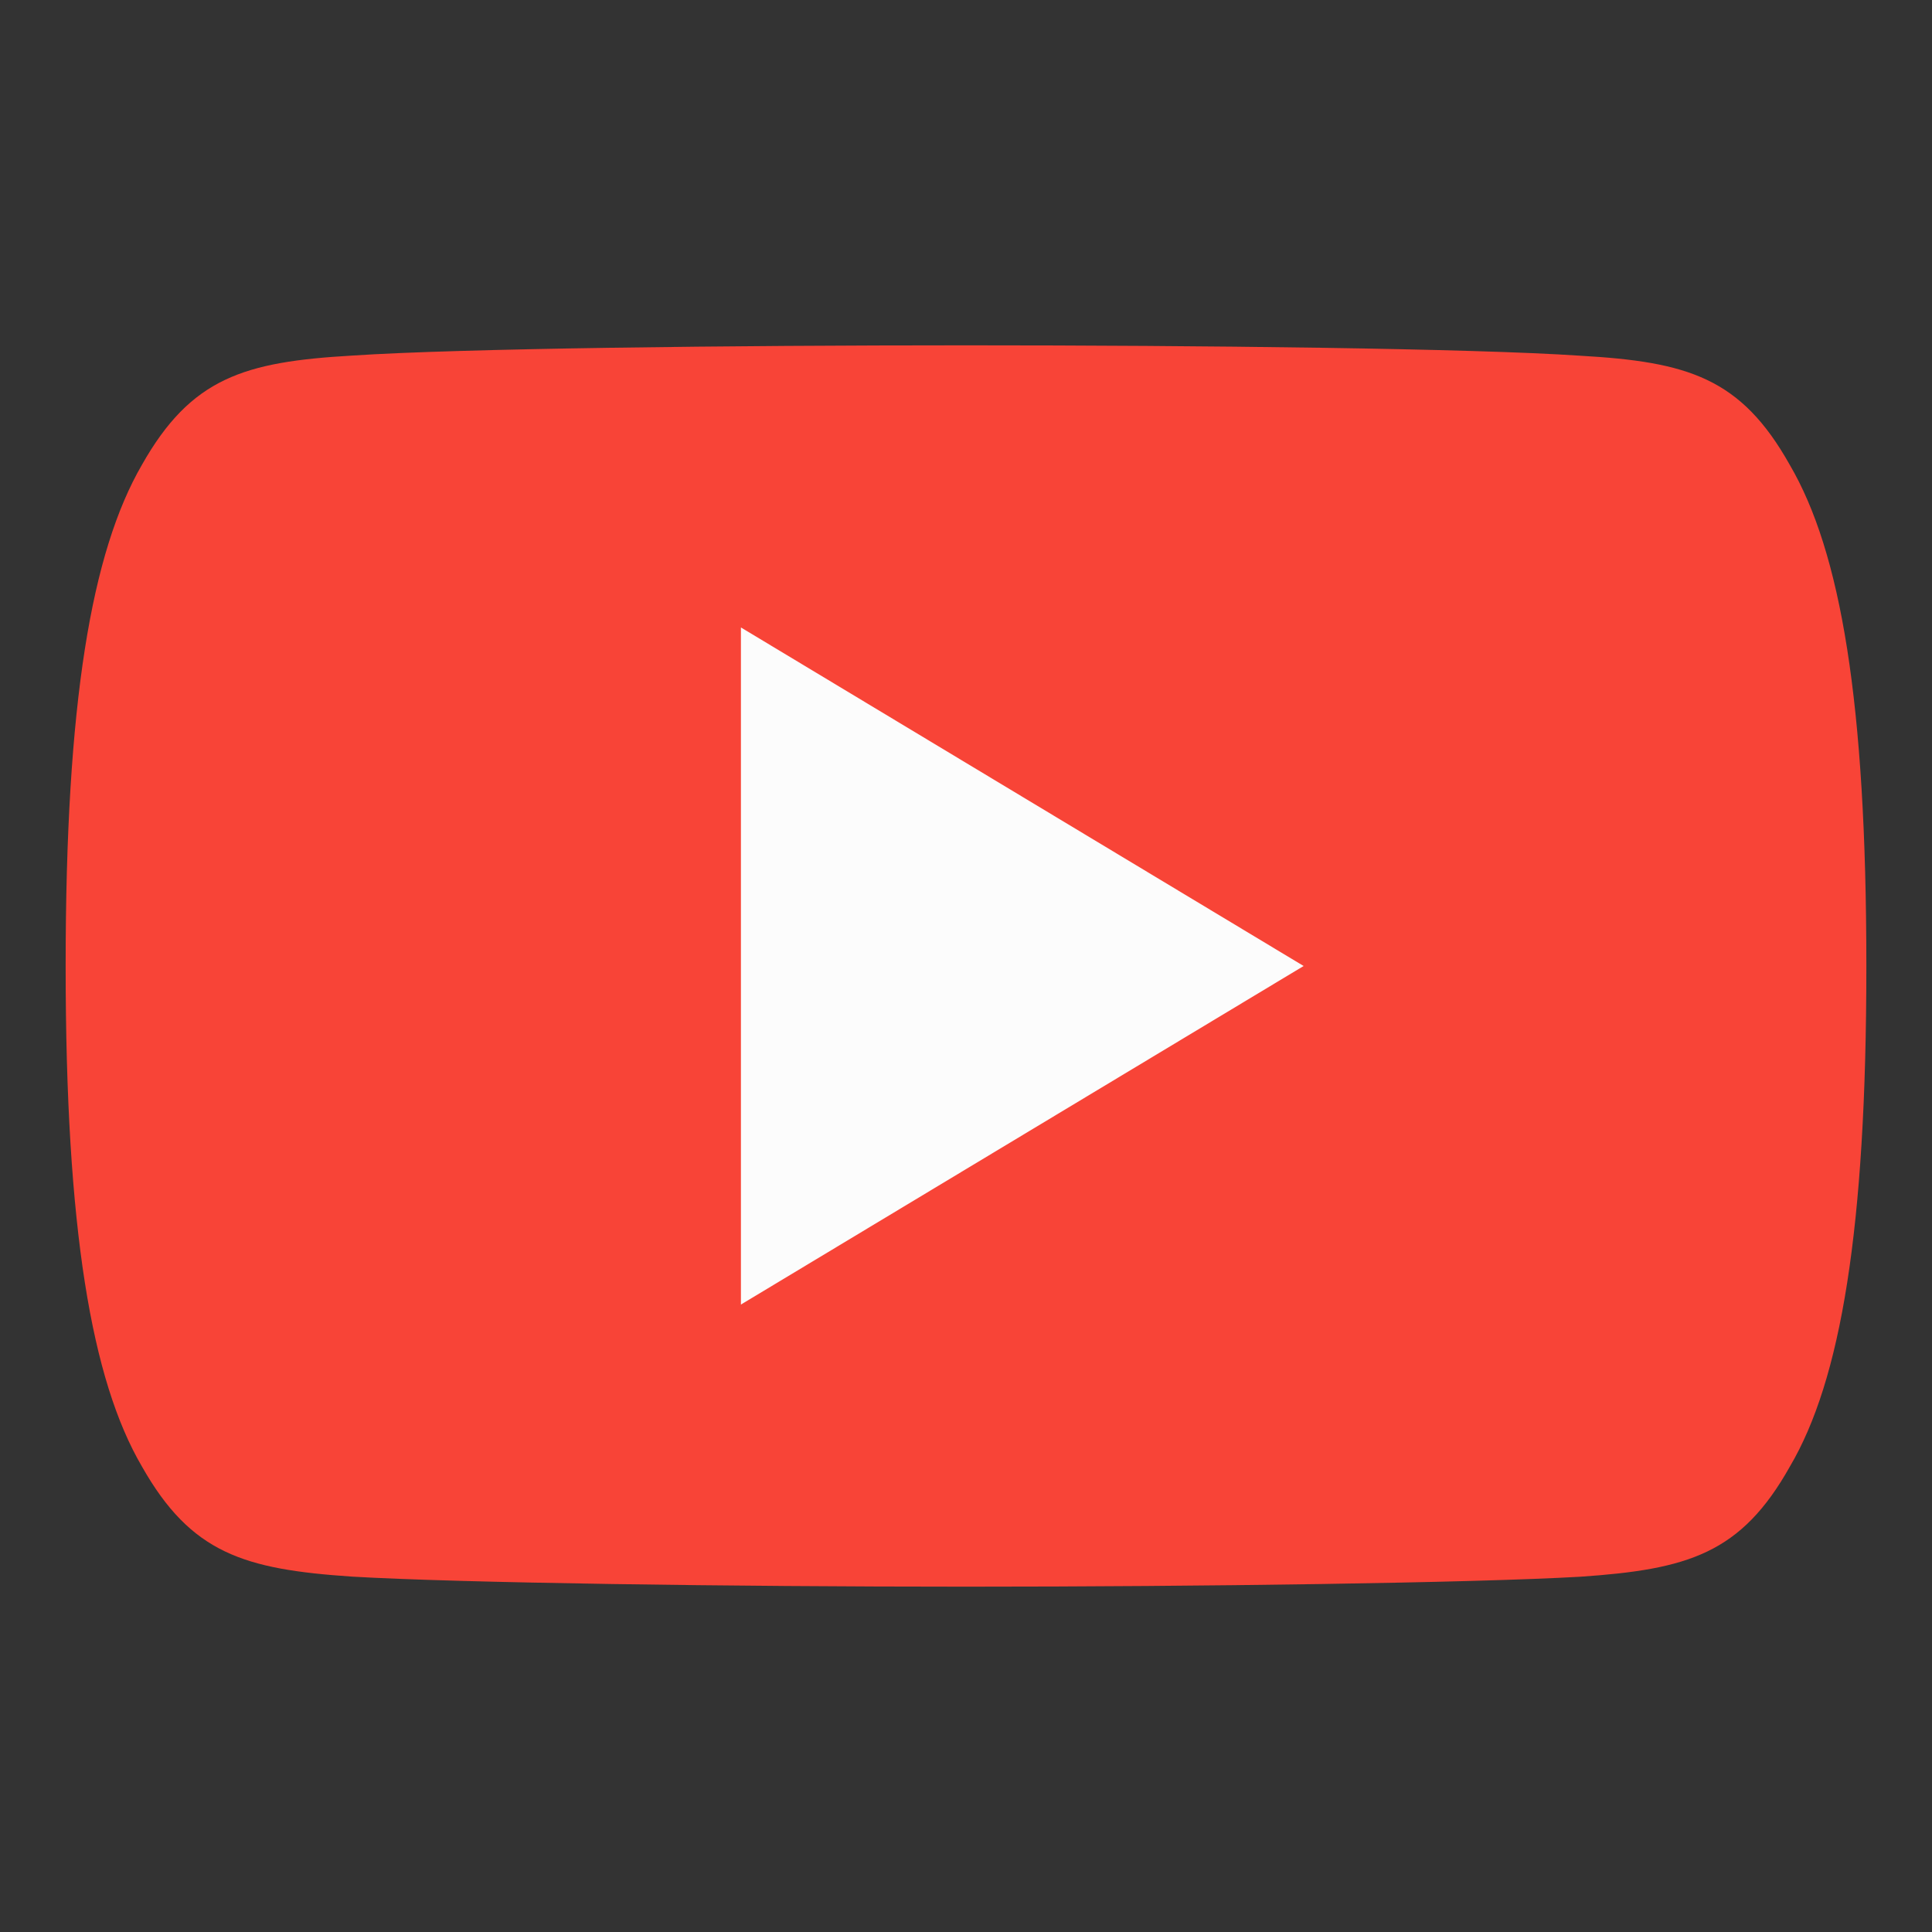
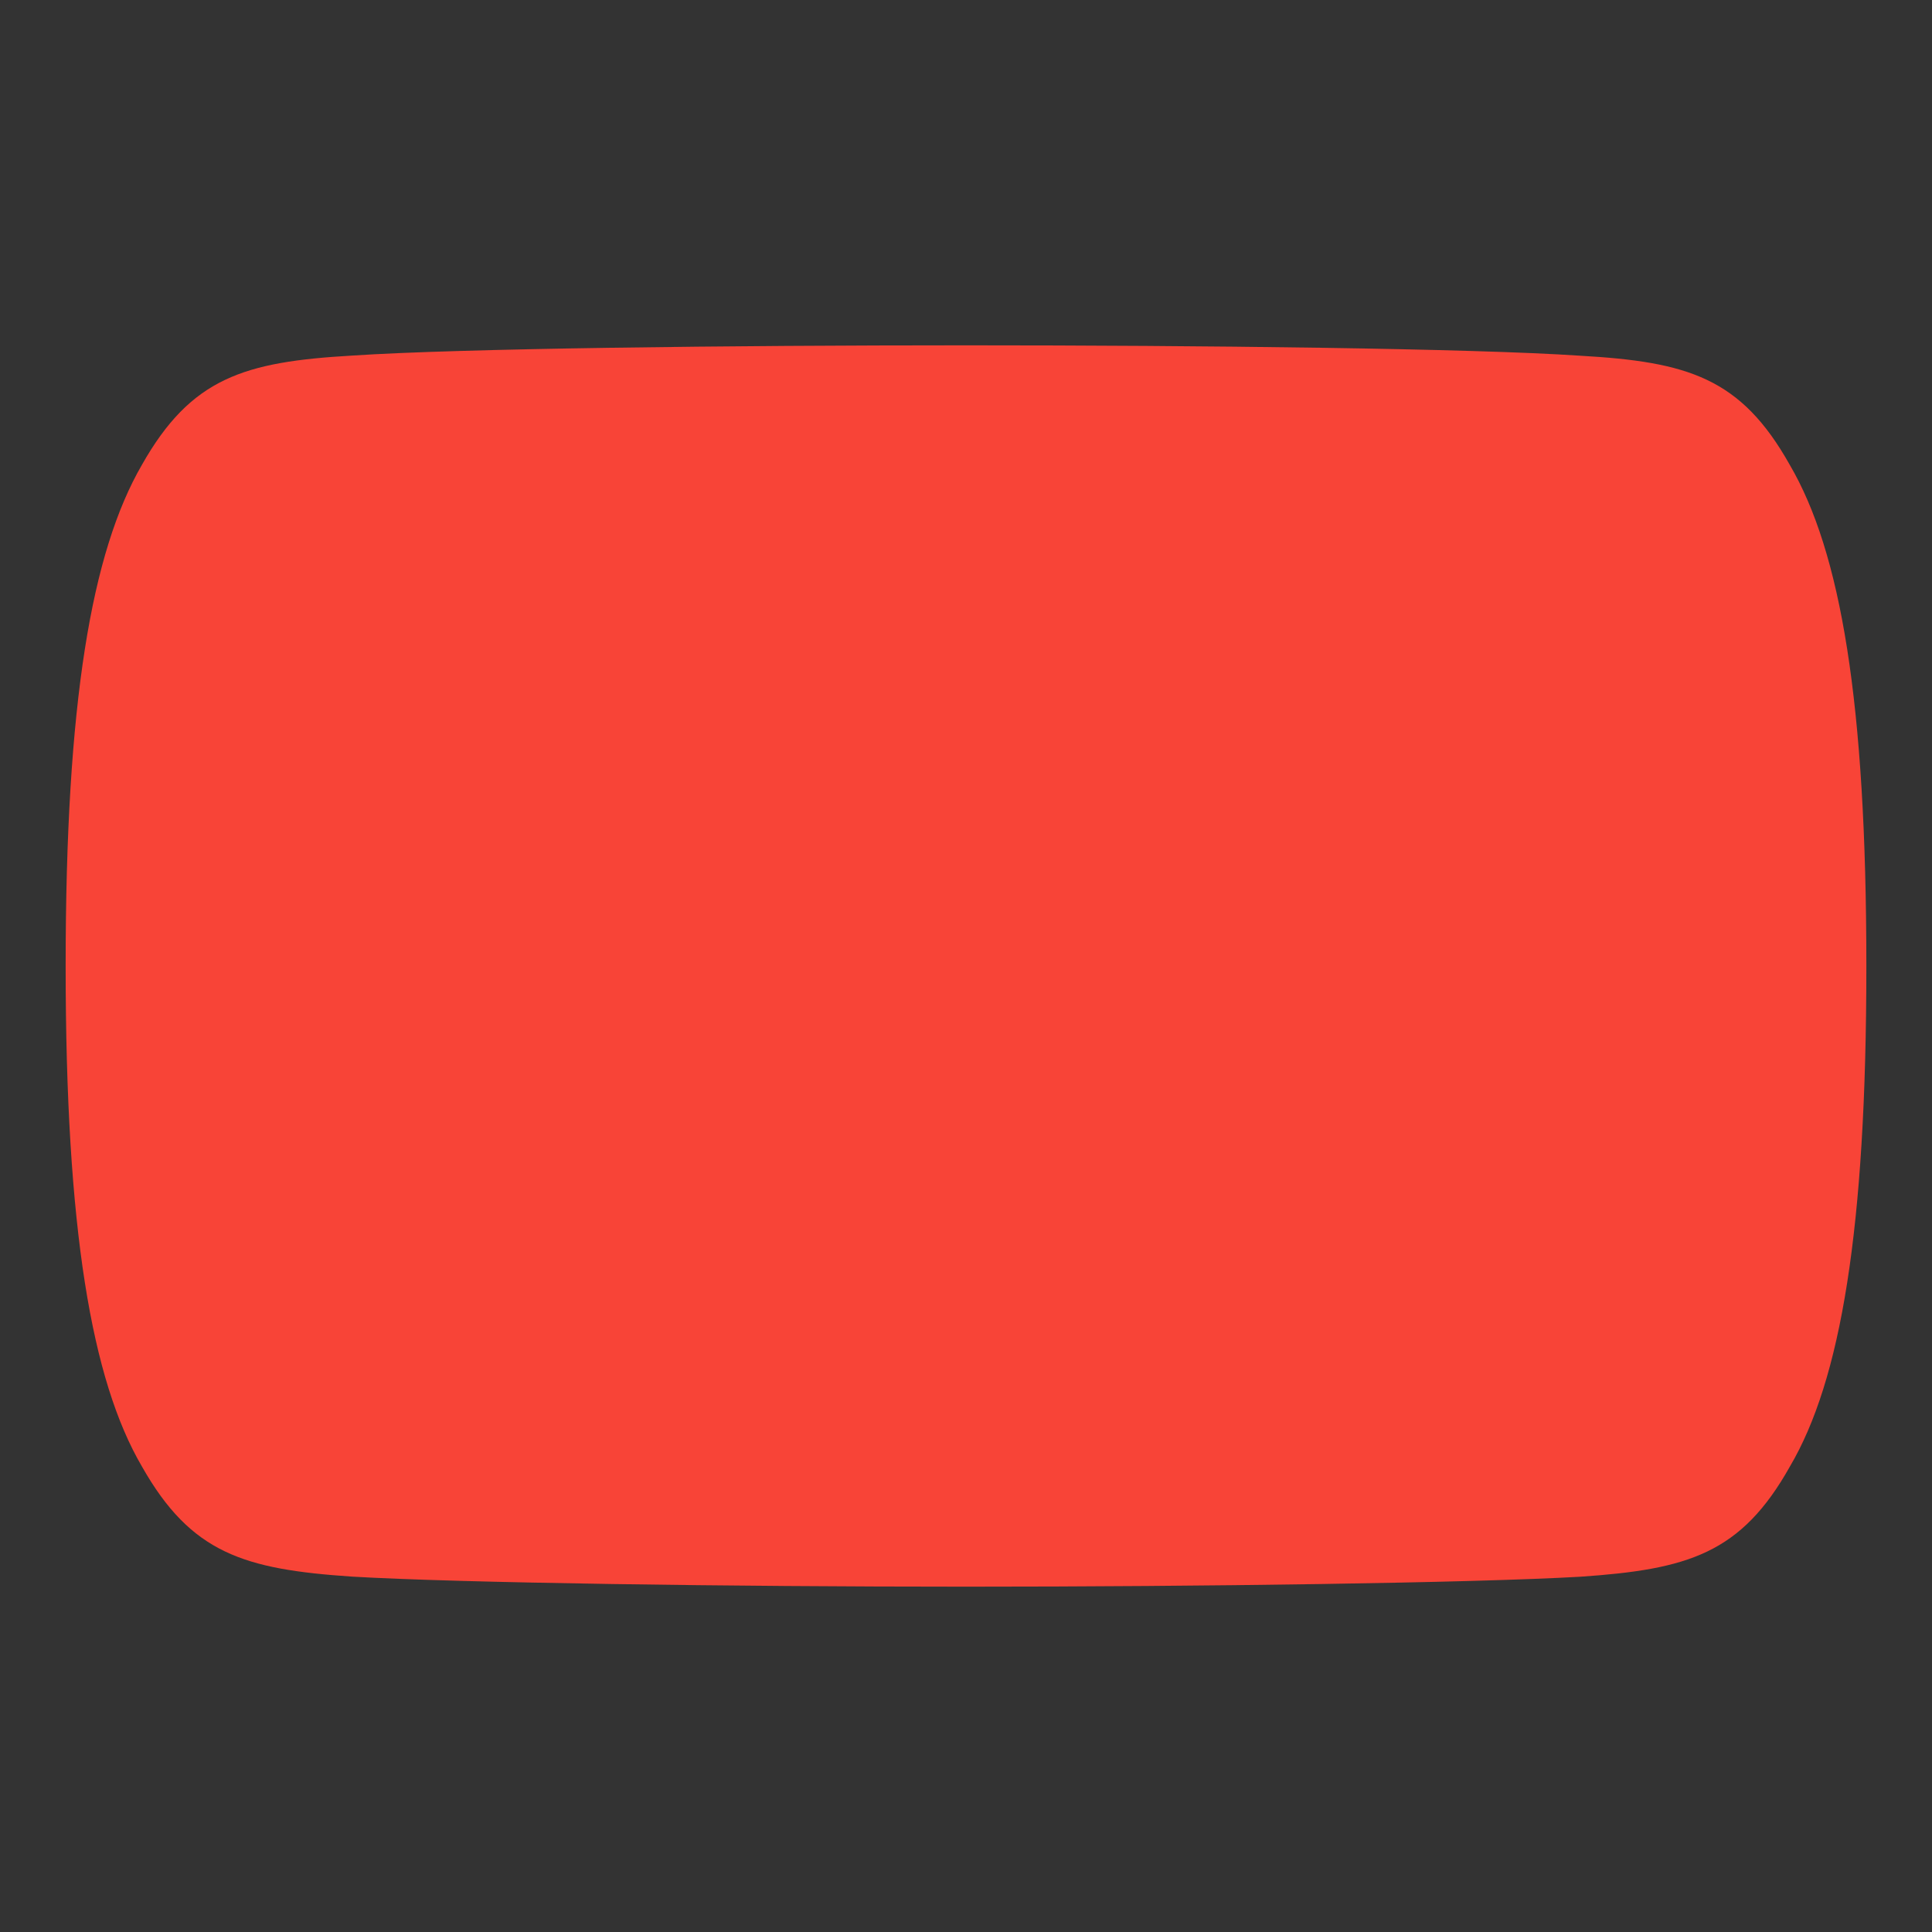
<svg xmlns="http://www.w3.org/2000/svg" xml:space="preserve" width="512" height="512" style="enable-background:new 0 0 512 512">
  <rect width="100%" height="100%" fill="#333333" stroke="none" />
  <path d="M474.322 123.216c-12.943-23.089-26.996-27.331-55.594-28.948-28.576-1.945-100.426-2.752-162.666-2.752-62.367 0-134.247.807-162.793 2.719-28.538 1.65-42.619 5.864-55.678 28.981-13.336 23.06-20.194 62.776-20.194 132.696v.241c0 69.615 6.858 109.629 20.194 132.447 13.059 23.091 27.107 27.277 55.654 29.218 28.57 1.678 100.45 2.667 162.817 2.667 62.24 0 134.09-.989 162.693-2.634 28.604-1.94 42.646-6.133 55.594-29.218 13.449-22.82 20.254-62.832 20.254-132.455v-.239c.001-69.947-6.804-109.663-20.281-132.723zm0 0" style="fill:#f84437" />
-   <path d="M196.352 345.72V166.282L345.475 256l-149.123 89.72zm0 0" style="fill:#fcfcfc" />
</svg>